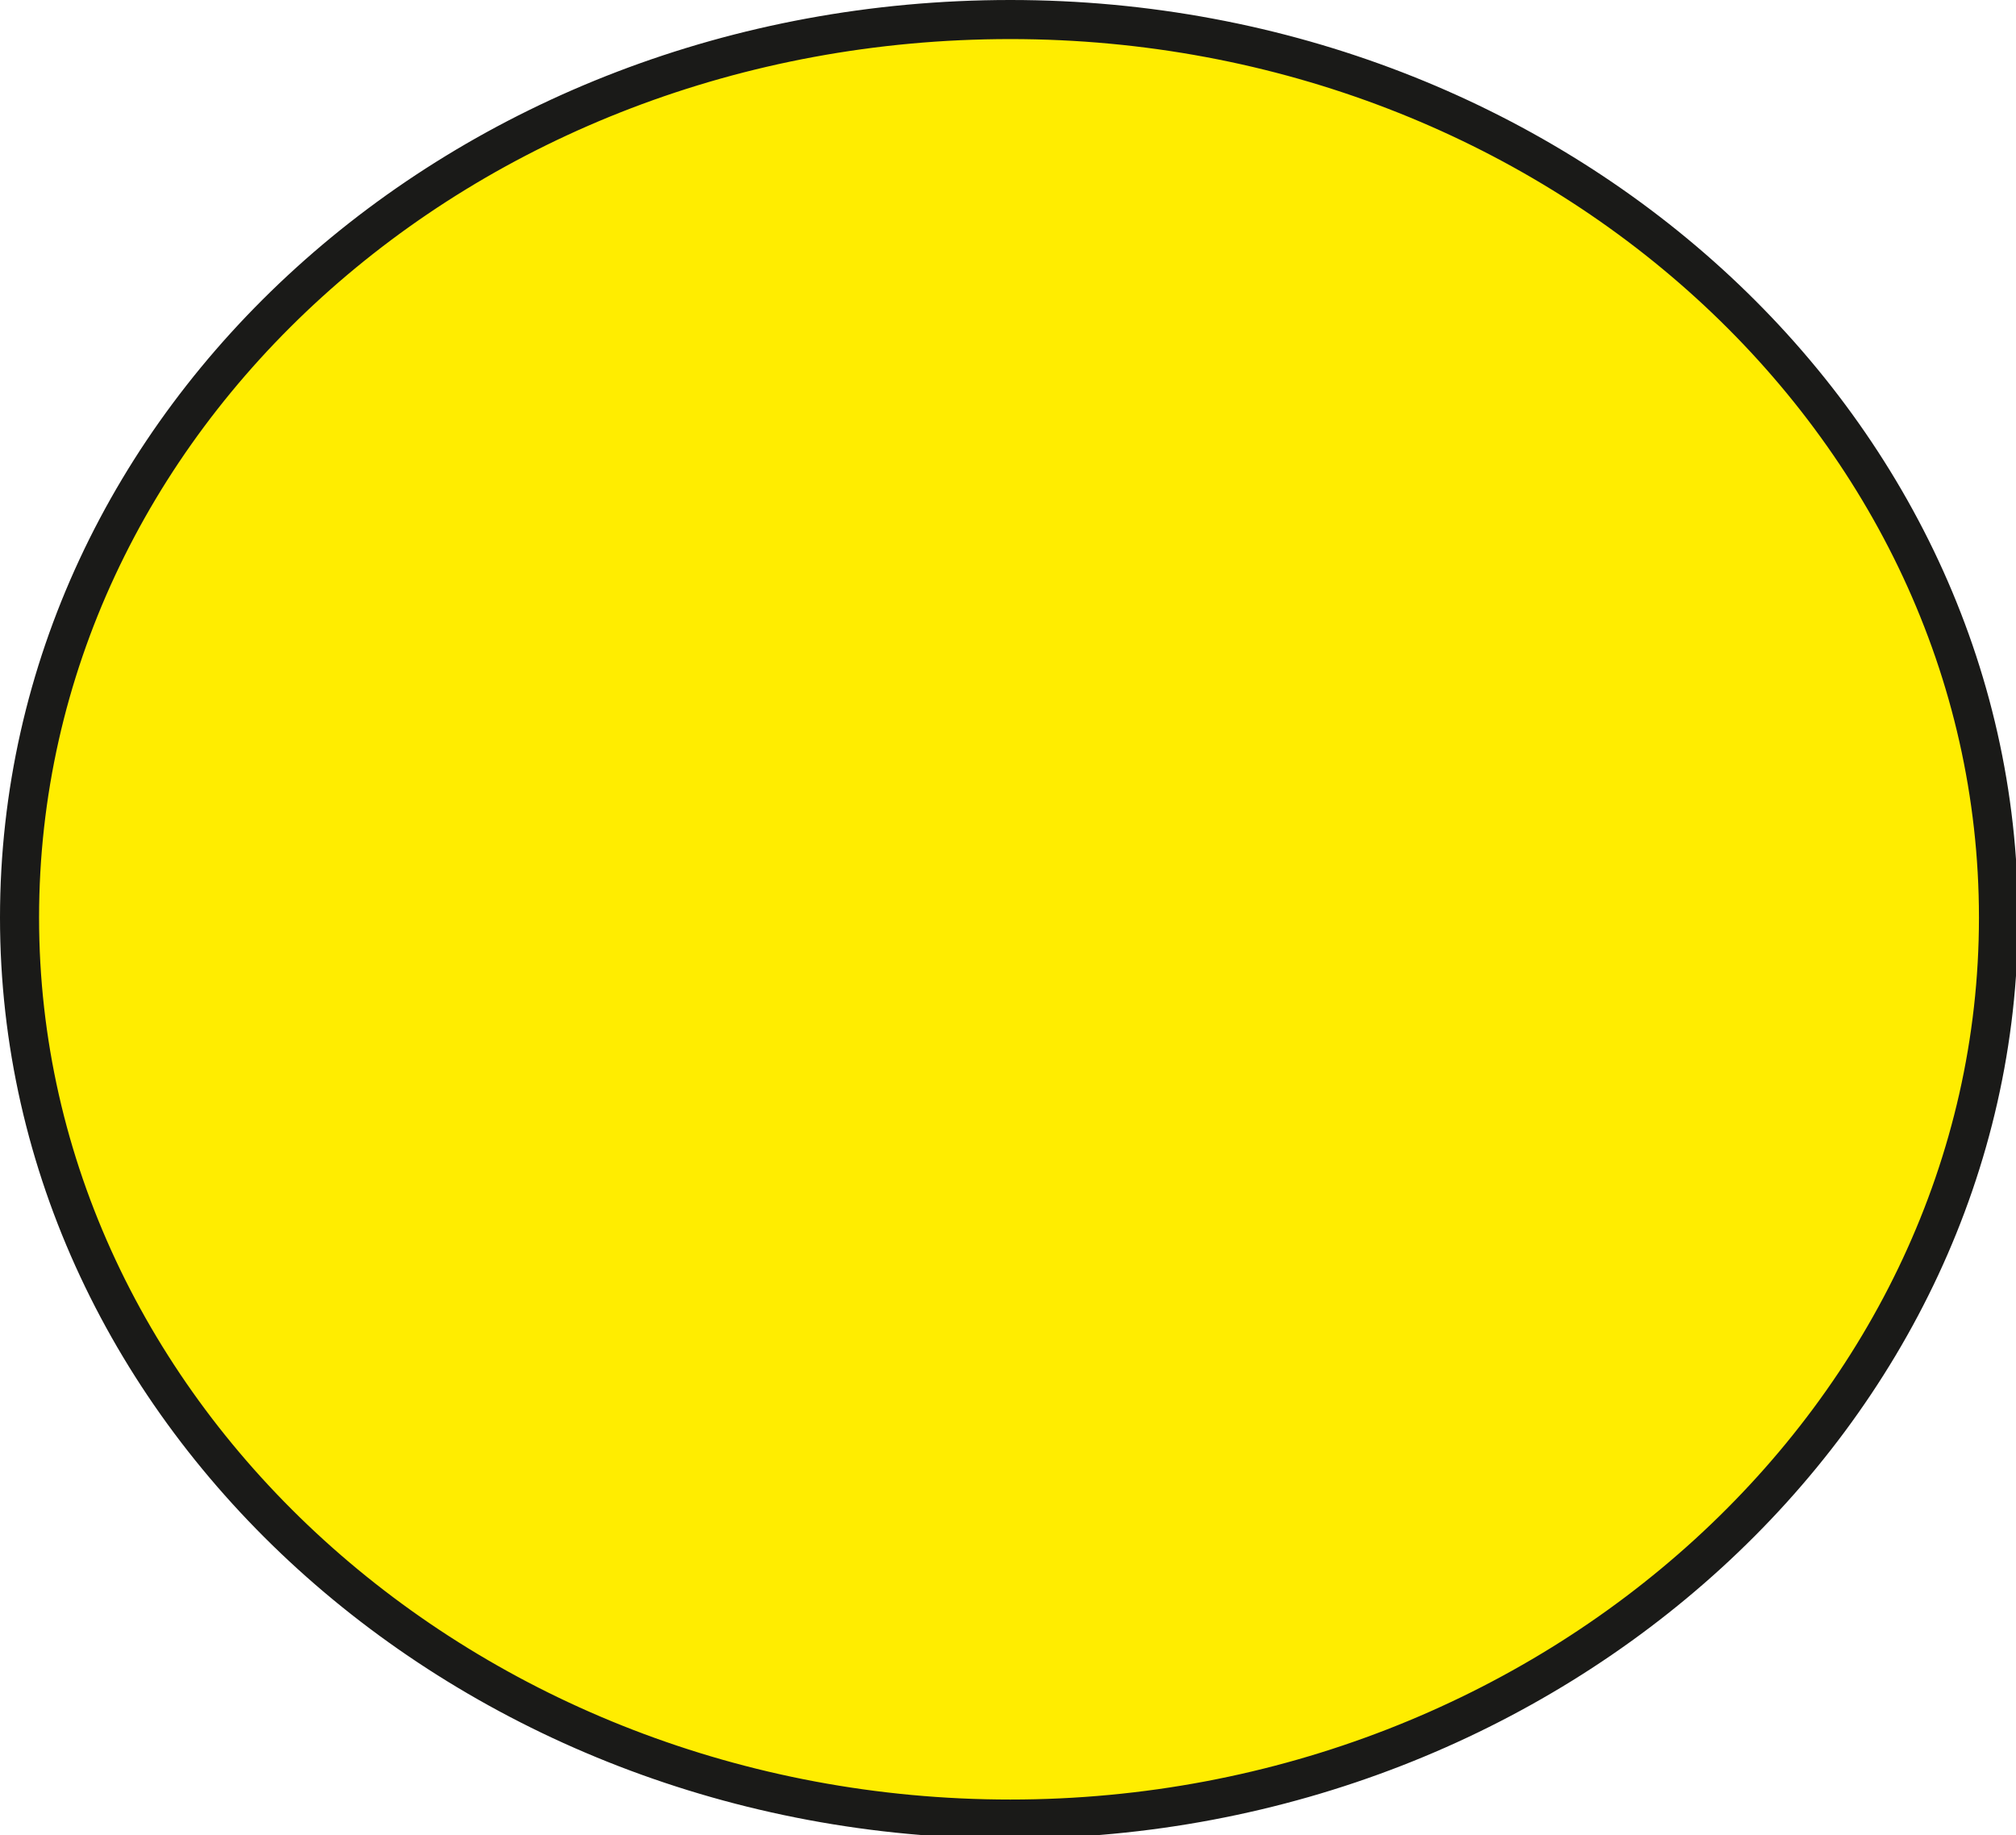
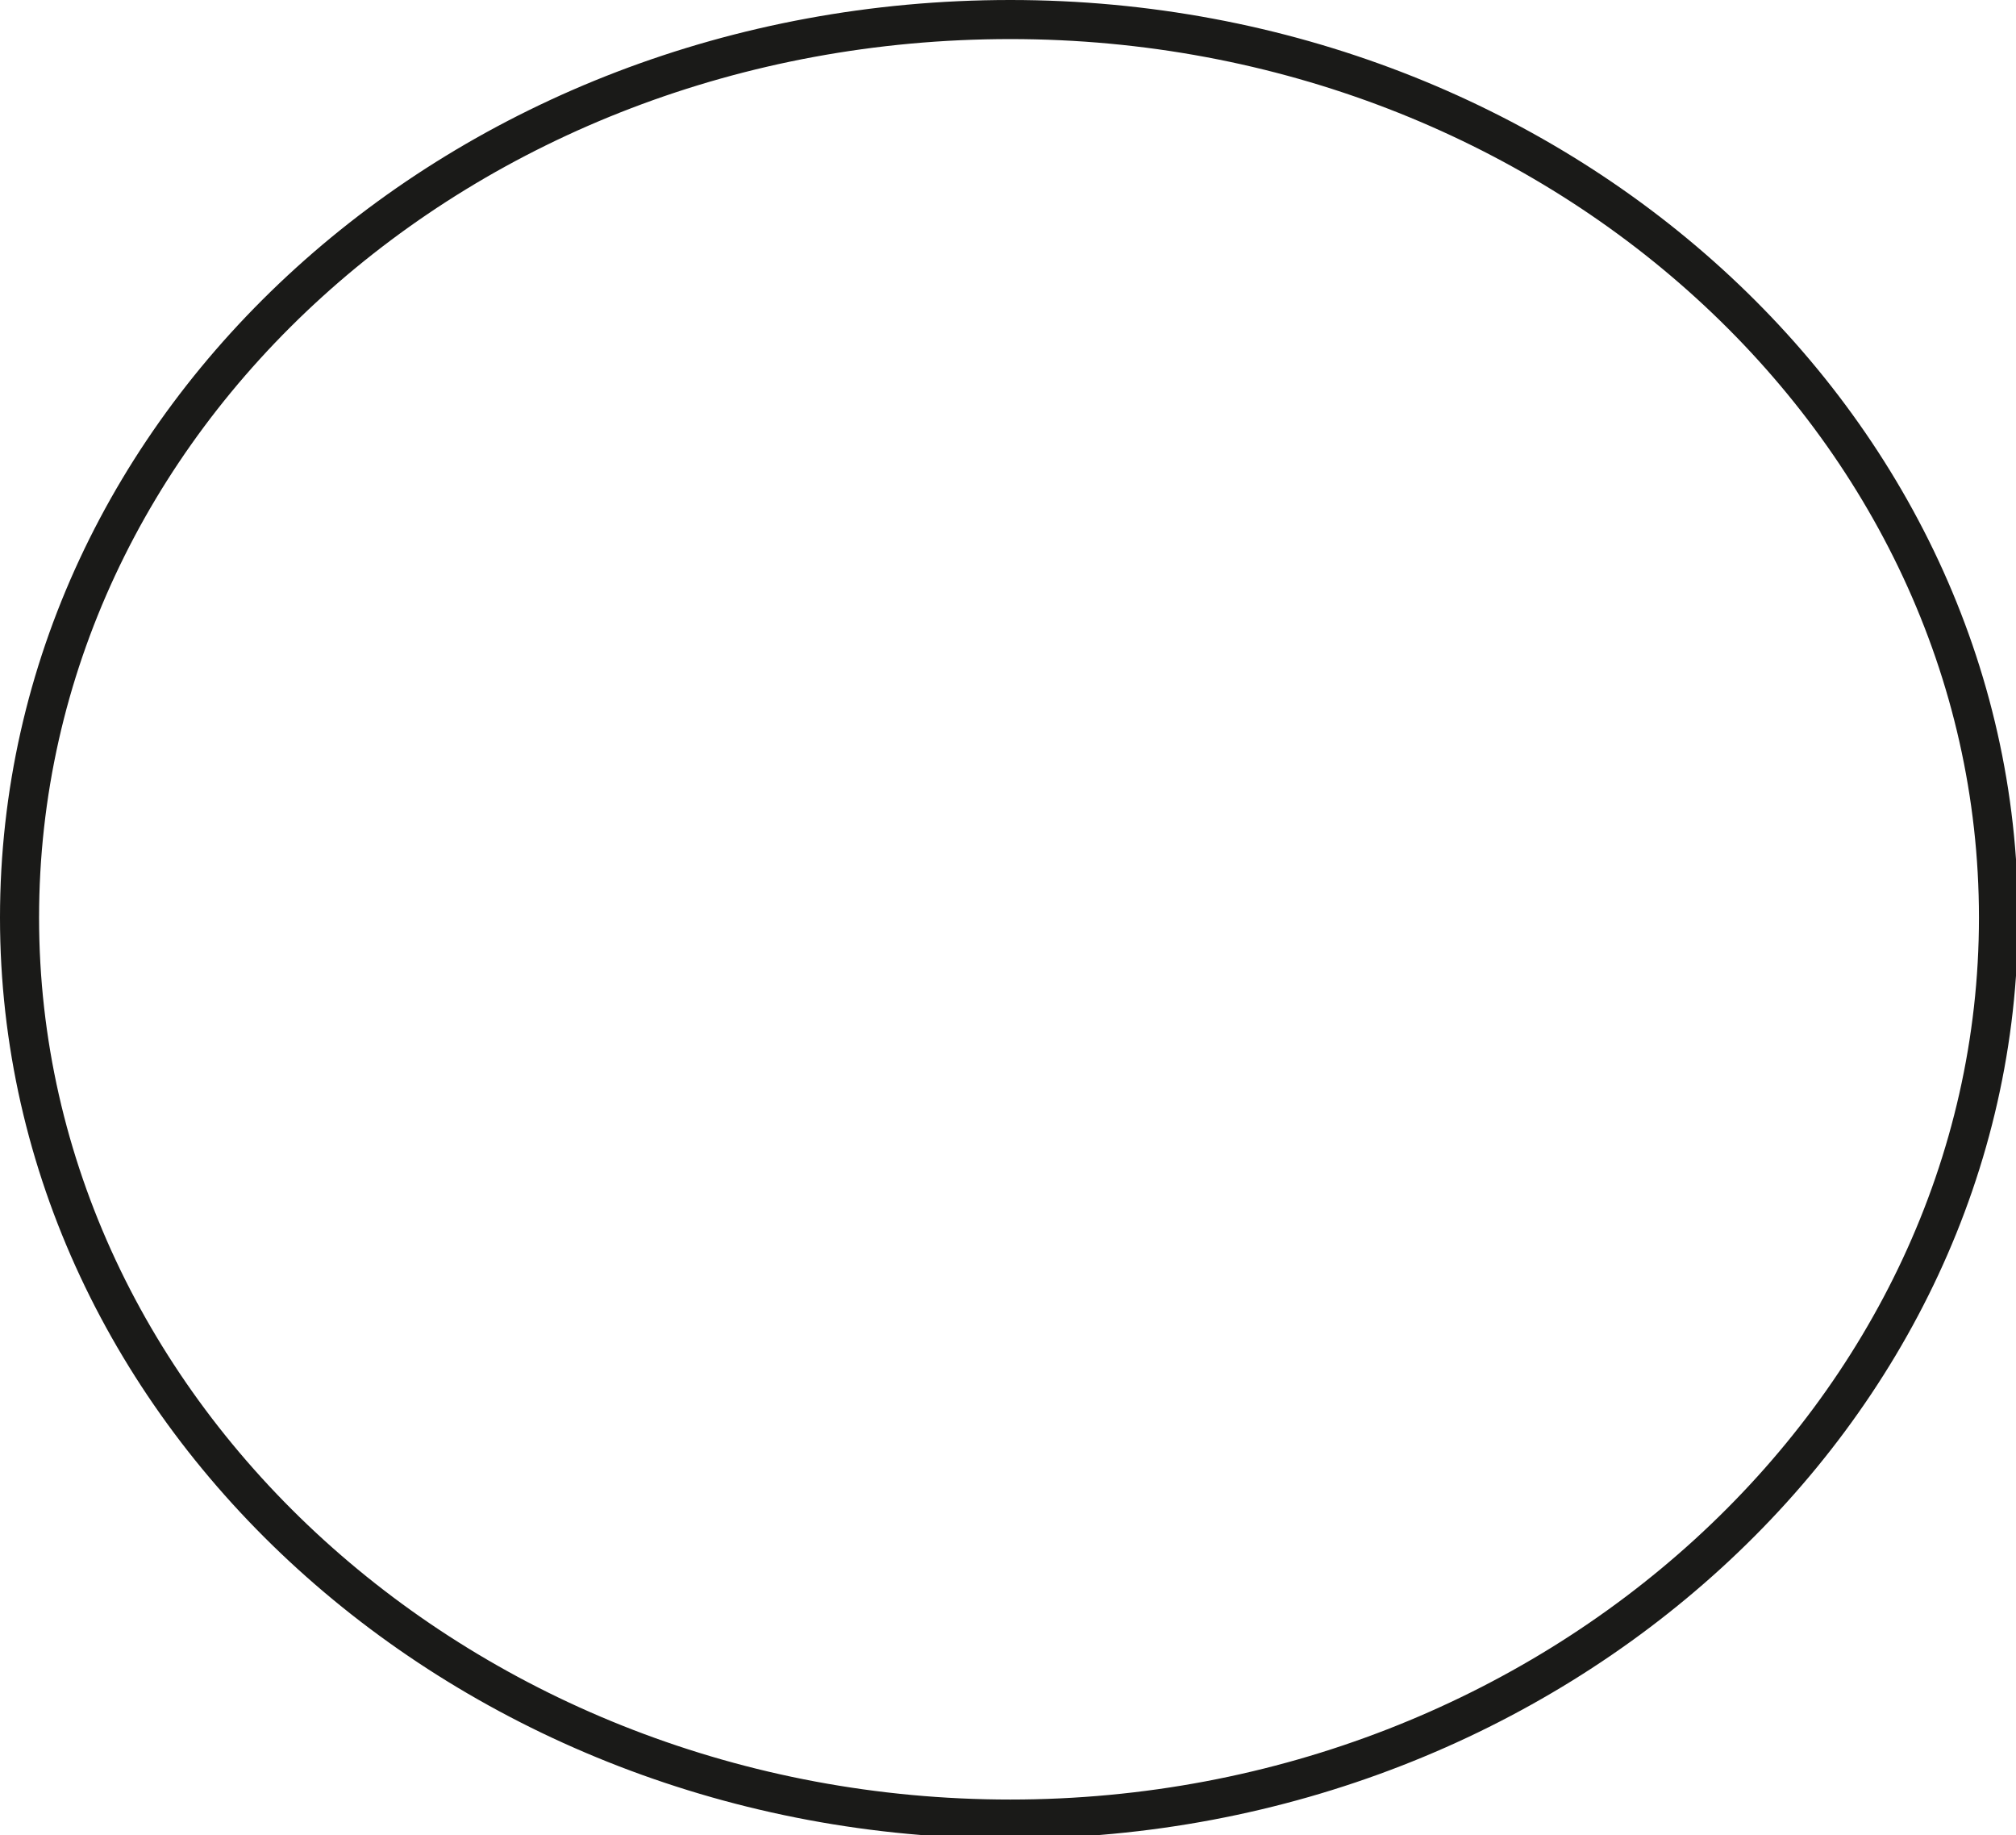
<svg xmlns="http://www.w3.org/2000/svg" viewBox="0 0 29.93 27.24">
  <defs>
    <style>.cls-1{fill:#ffed00;fill-rule:evenodd;}.cls-2{fill:none;stroke:#1a1a18;stroke-miterlimit:2.61;stroke-width:0.58px;}</style>
  </defs>
  <title>Asset 12</title>
  <g id="Layer_2" data-name="Layer 2">
    <g id="Layer_1-2" data-name="Layer 1">
-       <path class="cls-1" d="M15,.29c8.1,0,14.67,6,14.67,13.33S23.07,27,15,27,.29,21,.29,13.62,6.86.29,15,.29Z" />
      <path class="cls-2" d="M15,.29c8.1,0,14.67,6,14.67,13.33S23.07,27,15,27,.29,21,.29,13.62,6.86.29,15,.29Z" />
    </g>
  </g>
</svg>